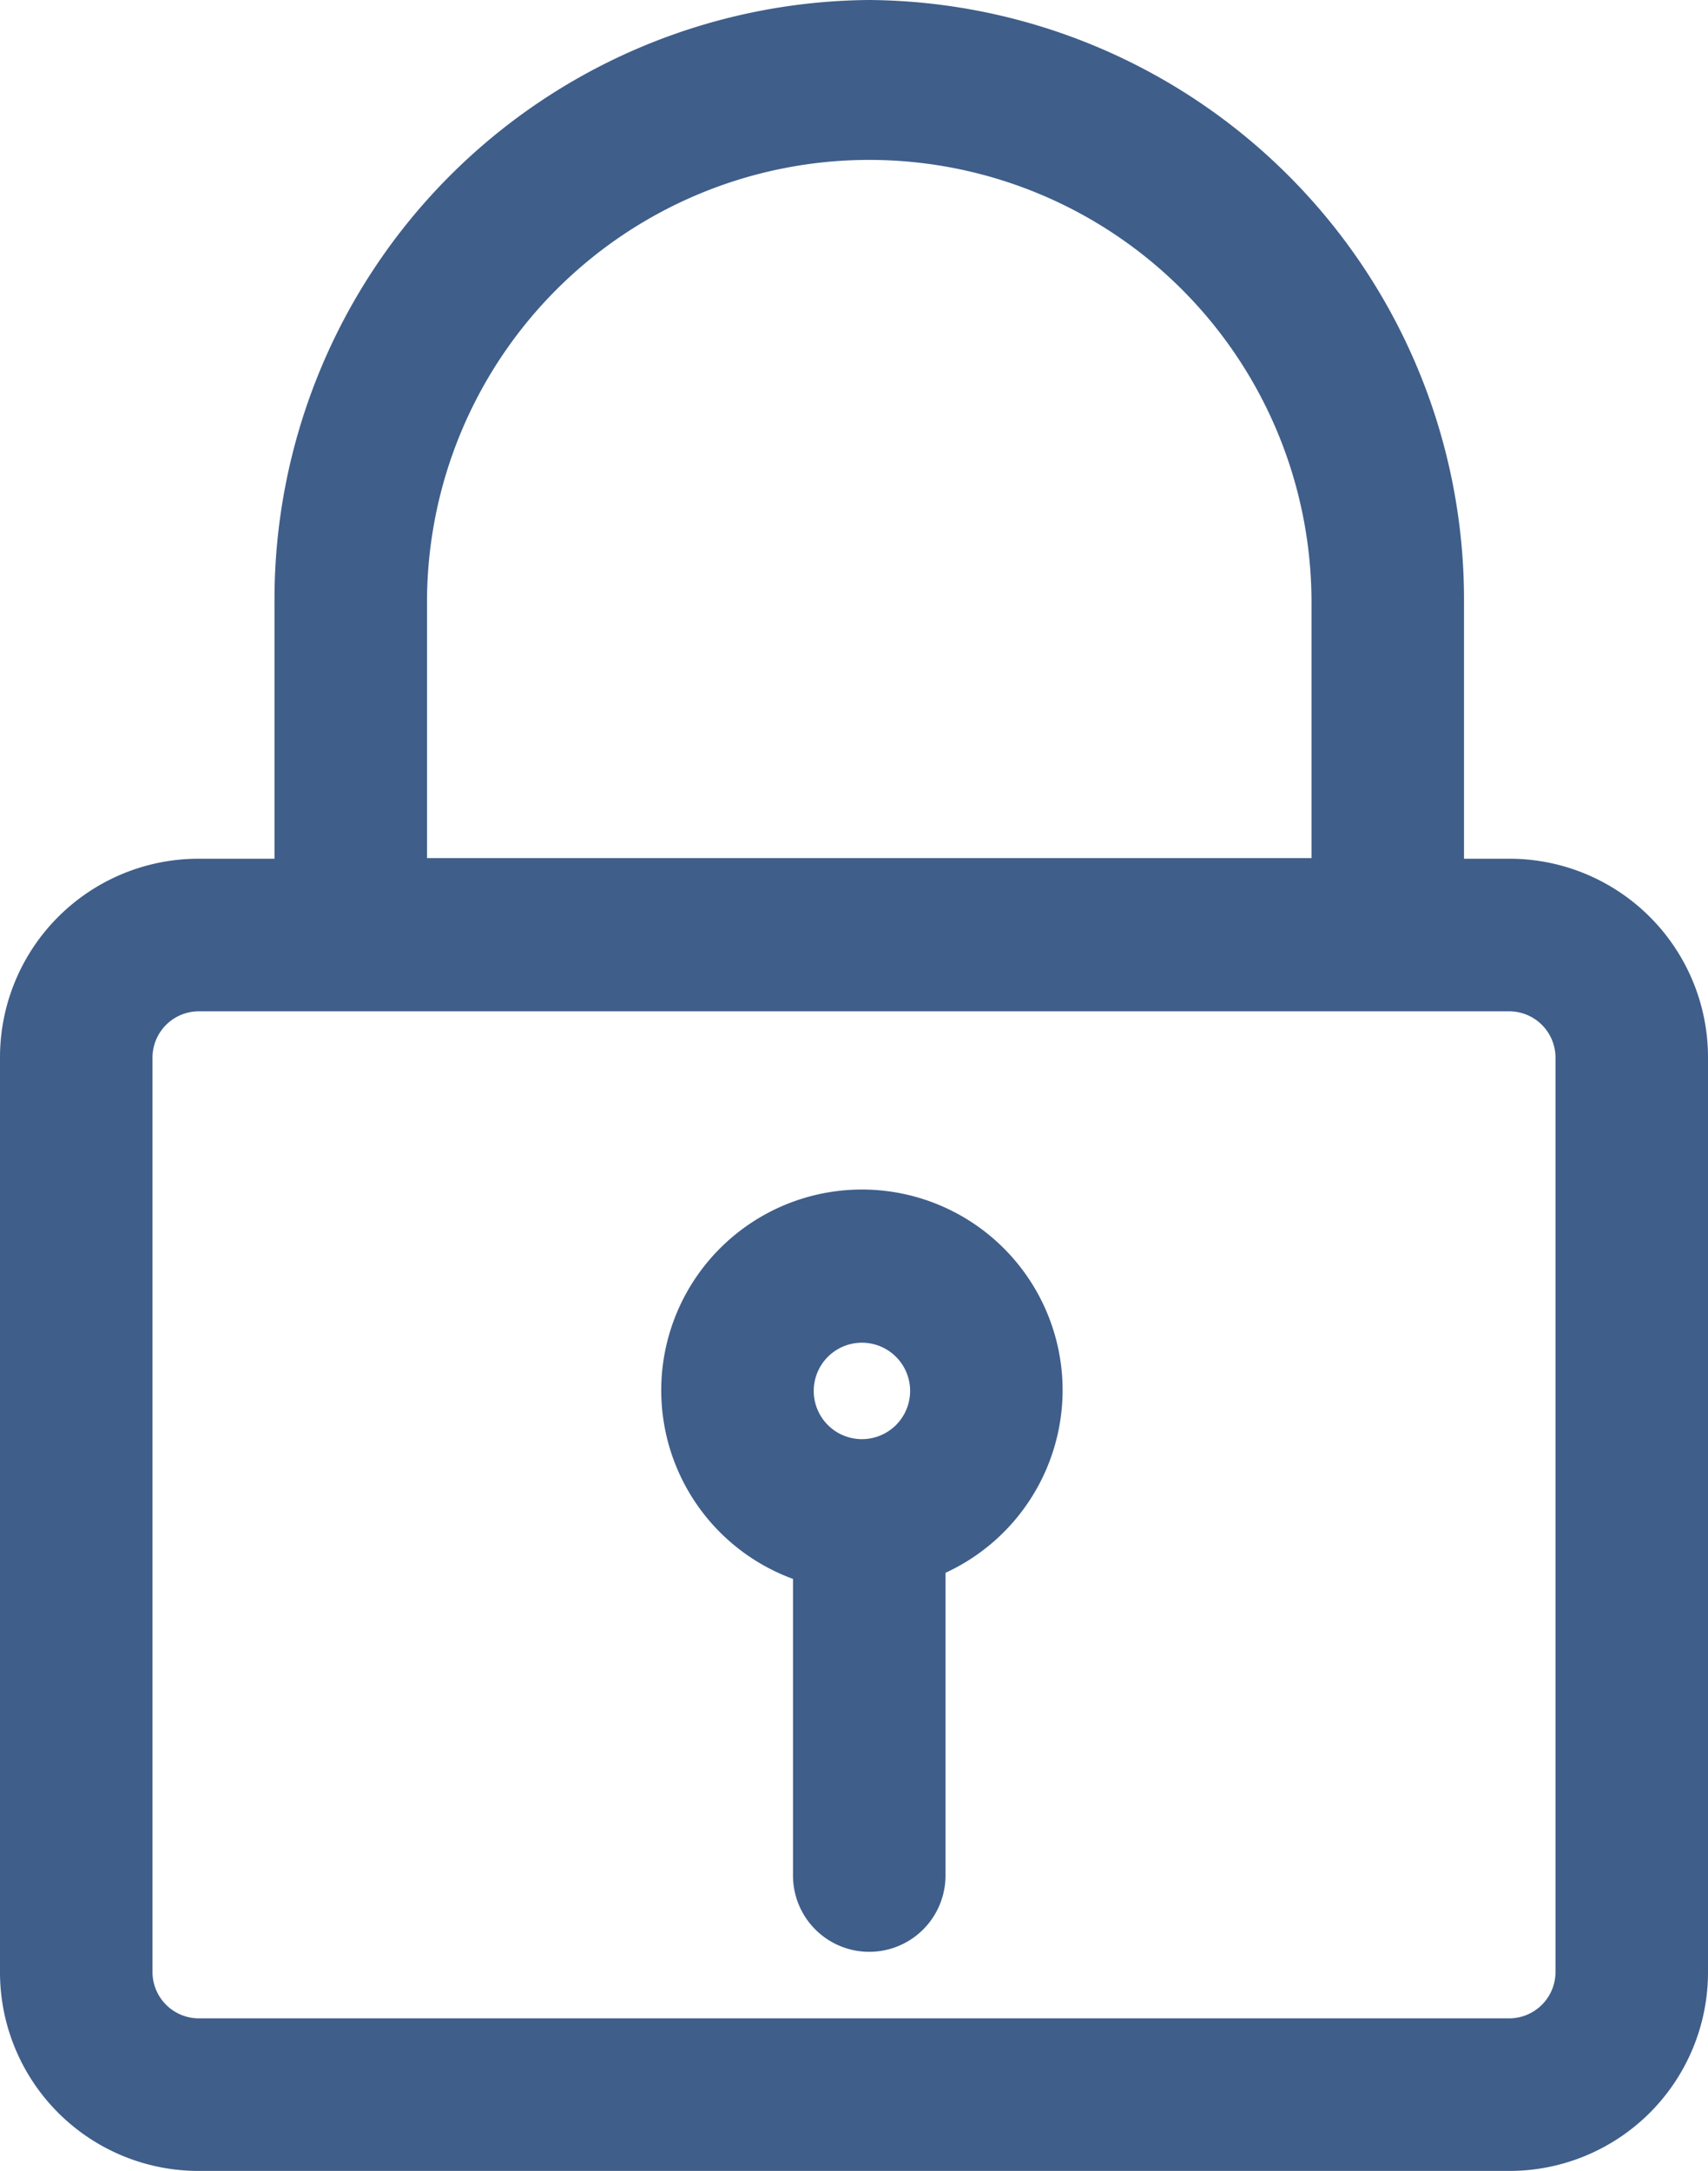
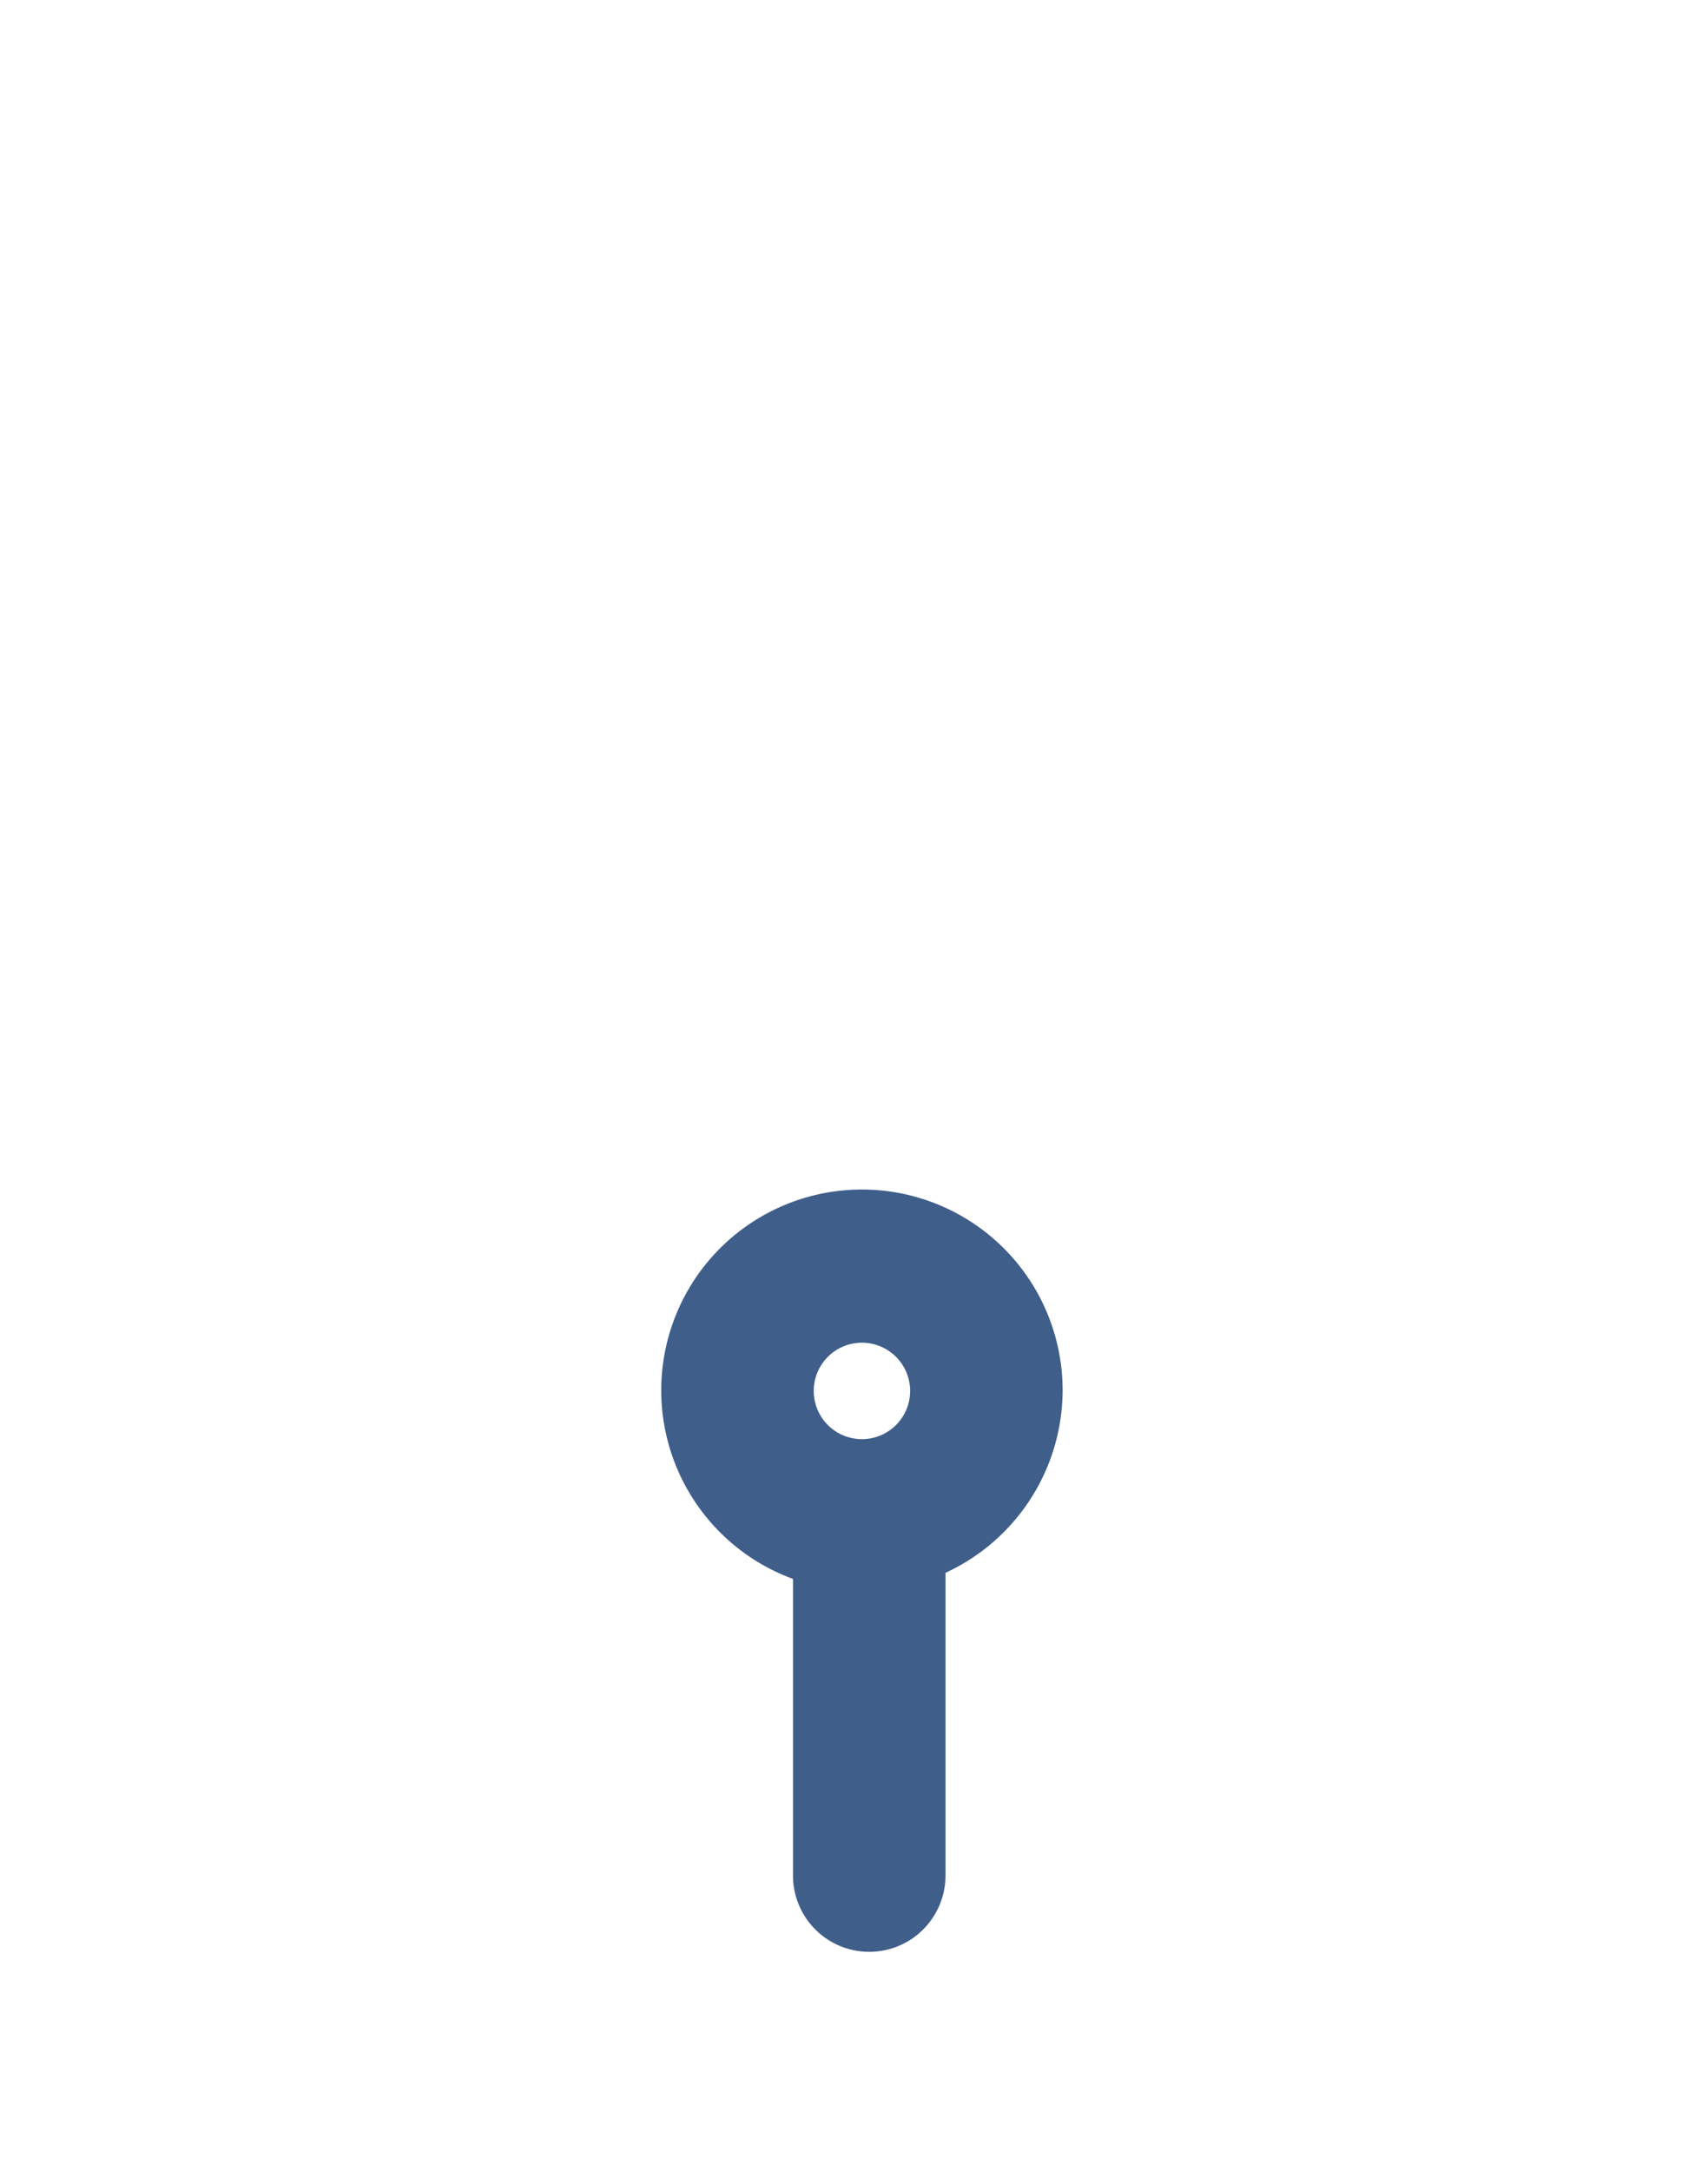
<svg xmlns="http://www.w3.org/2000/svg" viewBox="0 0 56 71.14">
  <defs>
    <style>.cls-1{fill:#3f5e8a;}</style>
  </defs>
  <title>sendoc-icone-cadenas</title>
  <g id="Calque_2" data-name="Calque 2">
    <g id="sendoc-icone-cadenas">
-       <path class="cls-1" d="M49.5,28.14H48V19.76A19.65,19.65,0,0,0,28.5,0,19.65,19.65,0,0,0,9,19.74v8.4H6.5A6.51,6.51,0,0,0,0,34.64v30a6.51,6.51,0,0,0,6.5,6.5h43a6.51,6.51,0,0,0,6.5-6.5v-30A6.51,6.51,0,0,0,49.5,28.14ZM14,19.74a14.5,14.5,0,1,1,29,0v8.38H14Zm37,44.9a1.52,1.52,0,0,1-1.5,1.5H6.5A1.52,1.52,0,0,1,5,64.64v-30a1.52,1.52,0,0,1,1.5-1.5h43a1.52,1.52,0,0,1,1.5,1.5Z" />
      <path class="cls-1" d="M34.84,45.57A6.58,6.58,0,1,0,26,51.74v9.72a2.5,2.5,0,1,0,5,0V51.54A6.6,6.6,0,0,0,34.84,45.57ZM28.26,44a1.58,1.58,0,1,1-1.58,1.58A1.58,1.58,0,0,1,28.26,44Z" />
    </g>
  </g>
</svg>